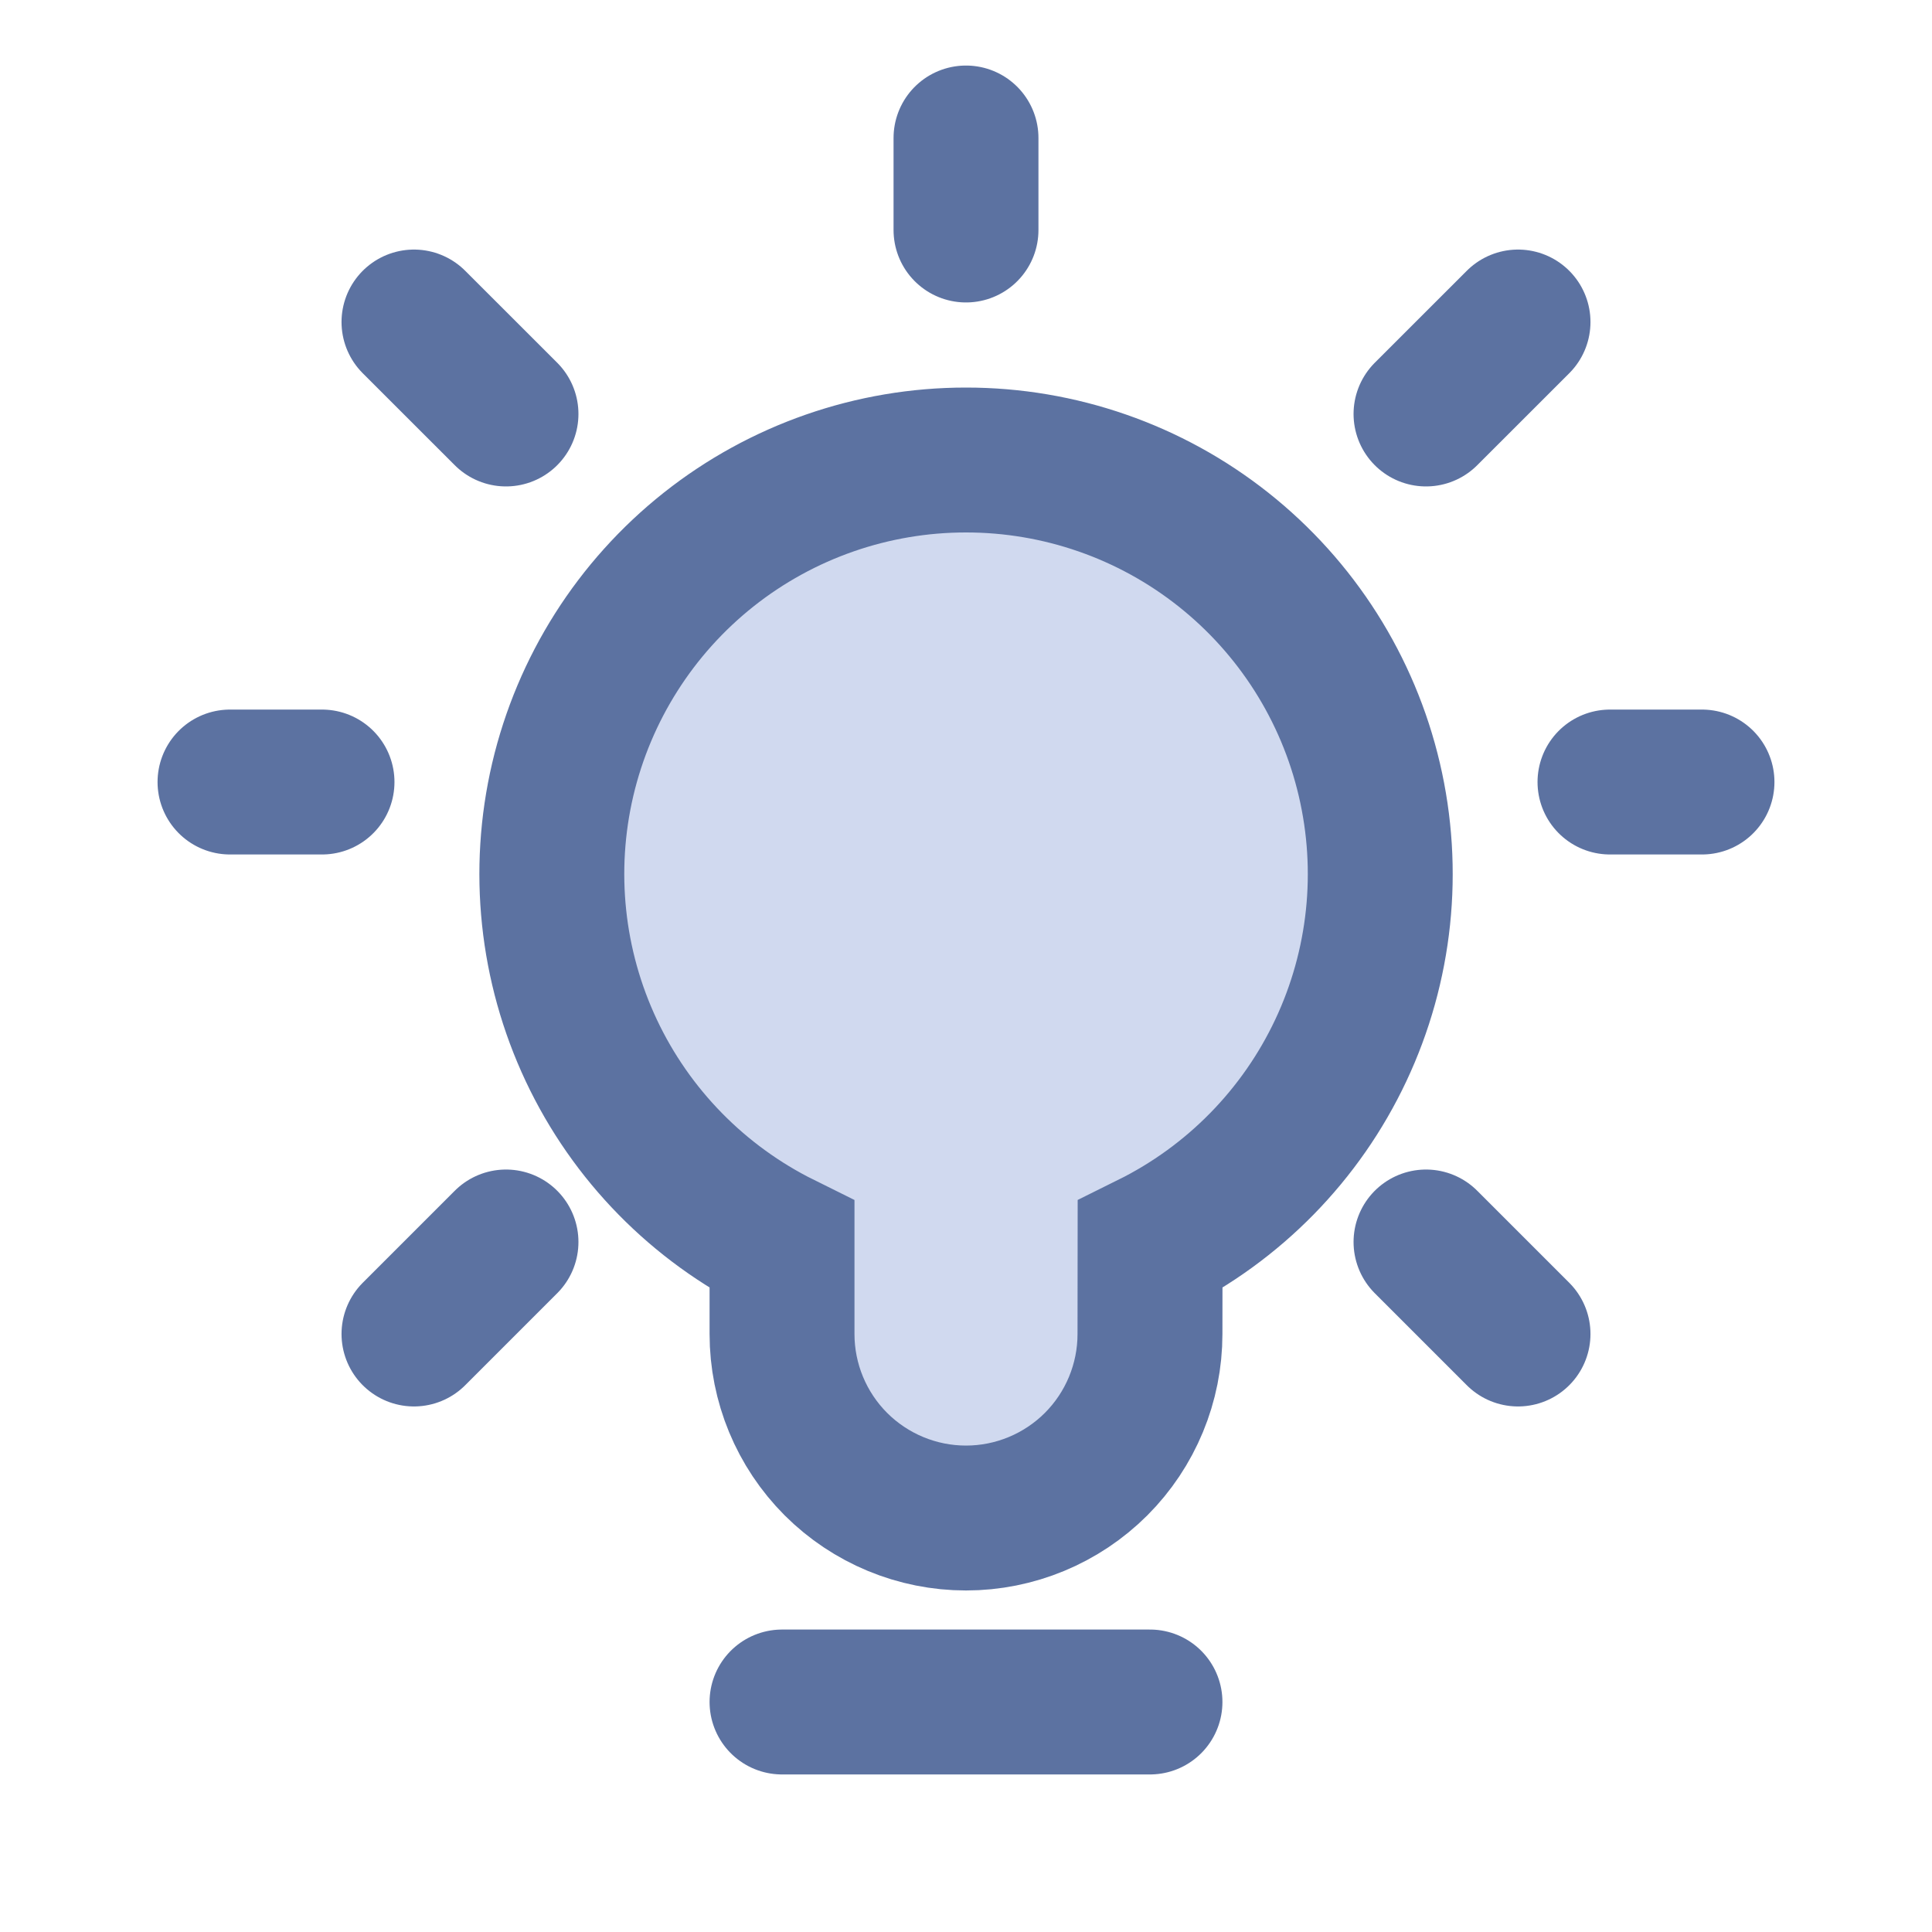
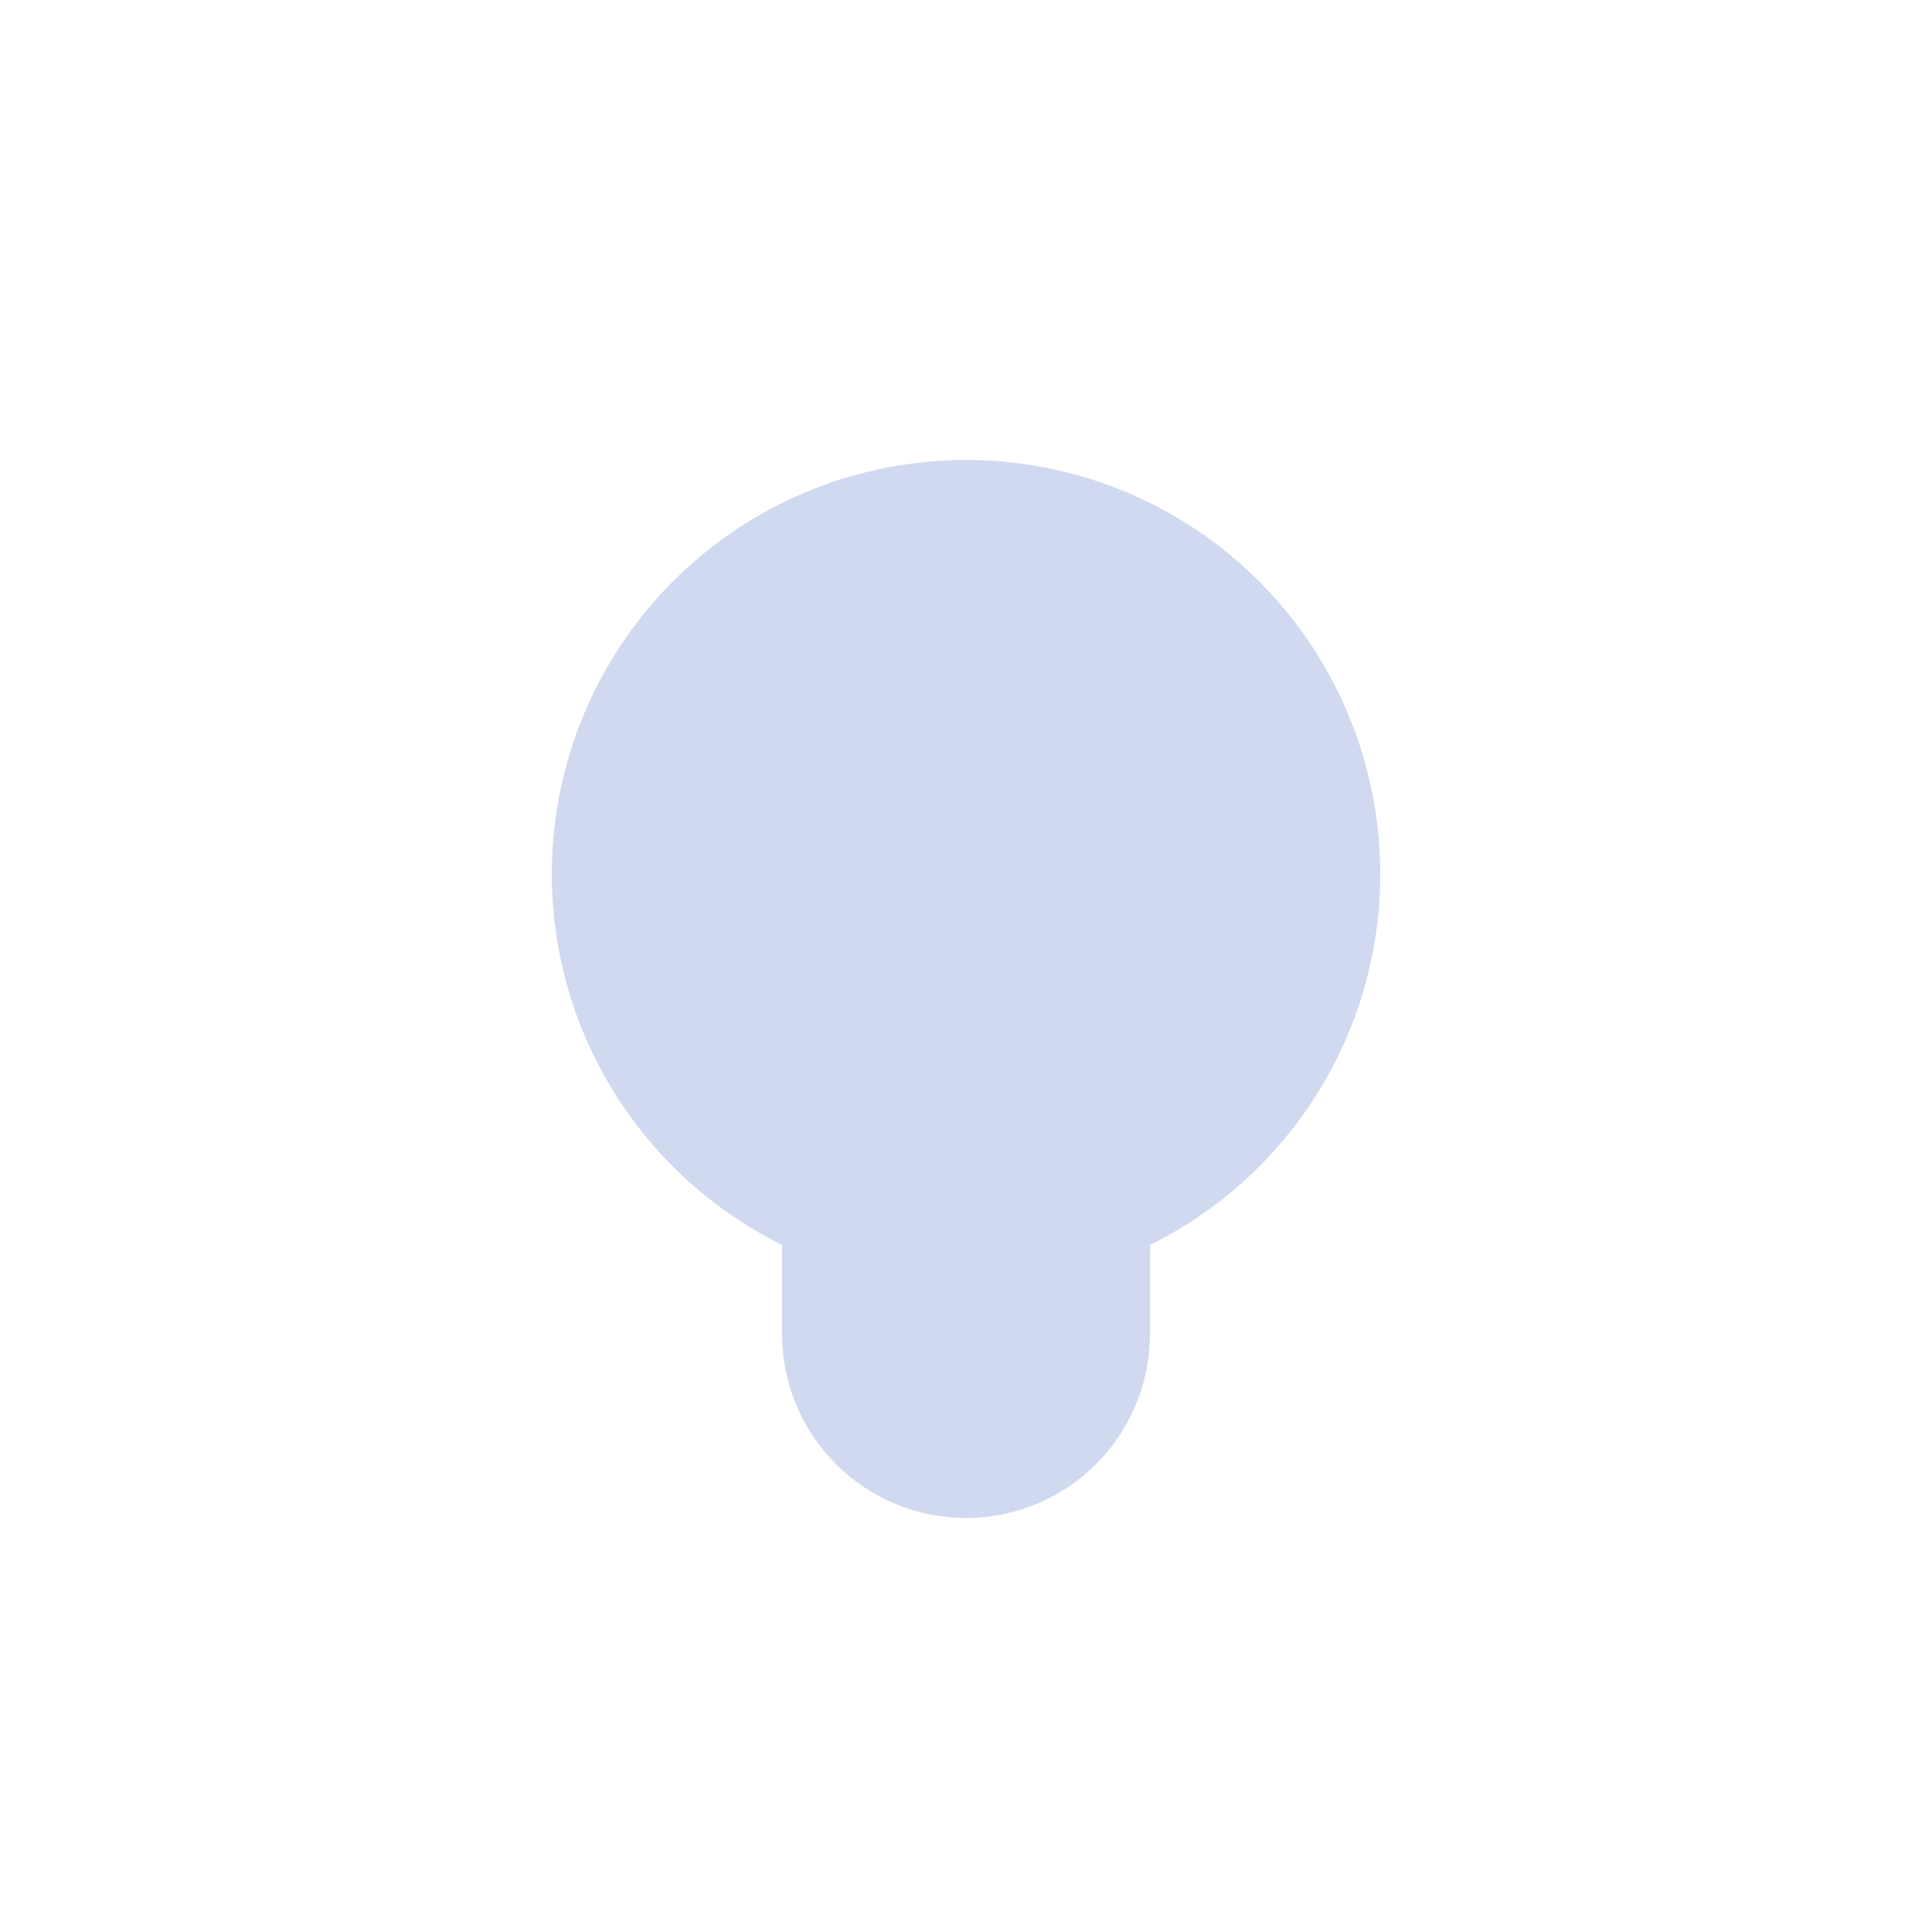
<svg xmlns="http://www.w3.org/2000/svg" fill="none" height="100%" overflow="visible" preserveAspectRatio="none" style="display: block;" viewBox="0 0 40 40" width="100%">
  <g id="system-uicons:lightbulb-on">
    <g id="alt t text">
      <path d="M16.191 35.238H23.809ZM20 9.524C21.934 9.523 23.811 10.175 25.327 11.376C26.843 12.577 27.909 14.255 28.35 16.138C28.792 18.021 28.584 19.998 27.76 21.747C26.936 23.497 25.544 24.916 23.811 25.775L23.809 27.619C23.809 28.629 23.408 29.598 22.694 30.313C21.979 31.027 21.01 31.429 20 31.429C18.99 31.429 18.021 31.027 17.306 30.313C16.592 29.598 16.191 28.629 16.191 27.619V25.775C14.458 24.916 13.066 23.497 12.242 21.748C11.418 19.998 11.21 18.022 11.651 16.139C12.093 14.256 13.158 12.578 14.673 11.377C16.189 10.176 18.066 9.523 20 9.524ZM20 4.762V2.857ZM29.524 8.571L31.429 6.667ZM10.476 8.571L8.571 6.667ZM29.524 25.714L31.429 27.619ZM10.476 25.714L8.571 27.619ZM6.667 16.191H4.762ZM35.238 16.191H33.333Z" fill="#D0D9EF" />
-       <path d="M16.191 35.238H23.809M20 4.762V2.857M29.524 8.571L31.429 6.667M10.476 8.571L8.571 6.667M29.524 25.714L31.429 27.619M10.476 25.714L8.571 27.619M6.667 16.191H4.762M35.238 16.191H33.333M20 9.524C21.934 9.523 23.811 10.175 25.327 11.376C26.843 12.577 27.909 14.255 28.35 16.138C28.792 18.021 28.584 19.998 27.76 21.747C26.936 23.497 25.544 24.916 23.811 25.775L23.809 27.619C23.809 28.629 23.408 29.598 22.694 30.313C21.979 31.027 21.01 31.429 20 31.429C18.99 31.429 18.021 31.027 17.306 30.313C16.592 29.598 16.191 28.629 16.191 27.619V25.775C14.458 24.916 13.066 23.497 12.242 21.748C11.418 19.998 11.21 18.022 11.651 16.139C12.093 14.256 13.158 12.578 14.673 11.377C16.189 10.176 18.066 9.523 20 9.524Z" stroke="#5C72A1" stroke-linecap="round" stroke-width="3" />
    </g>
  </g>
</svg>